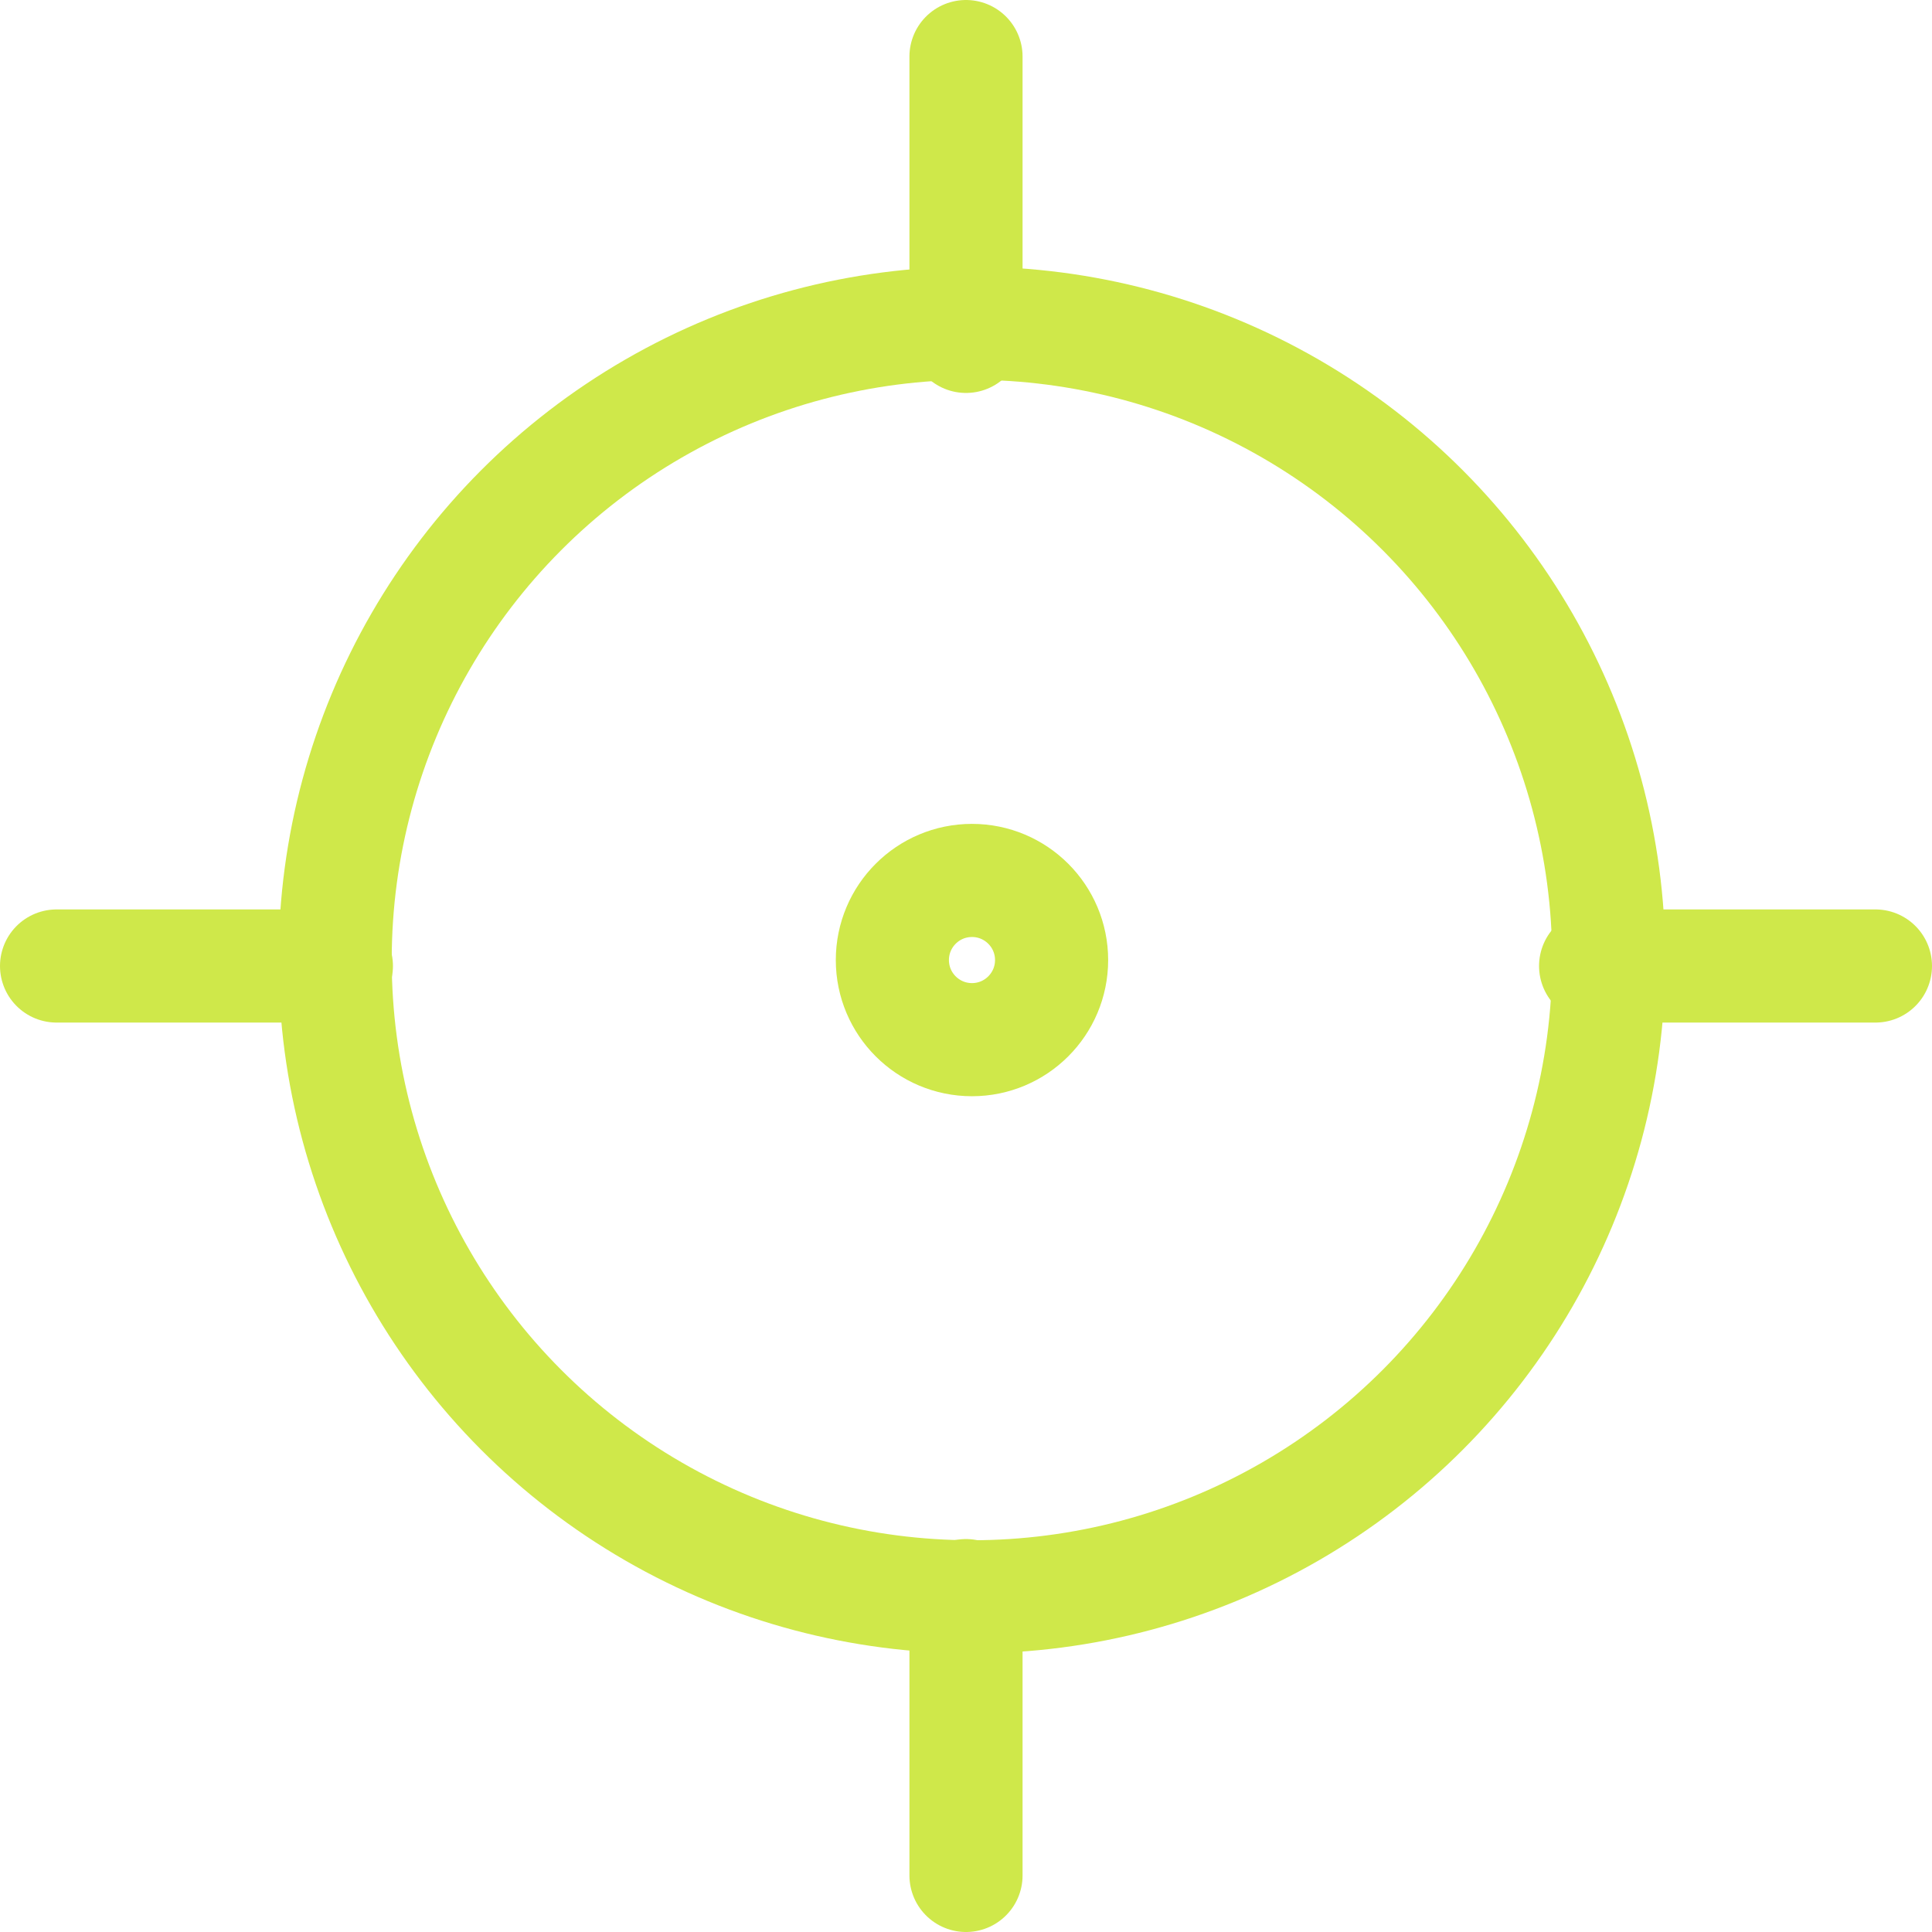
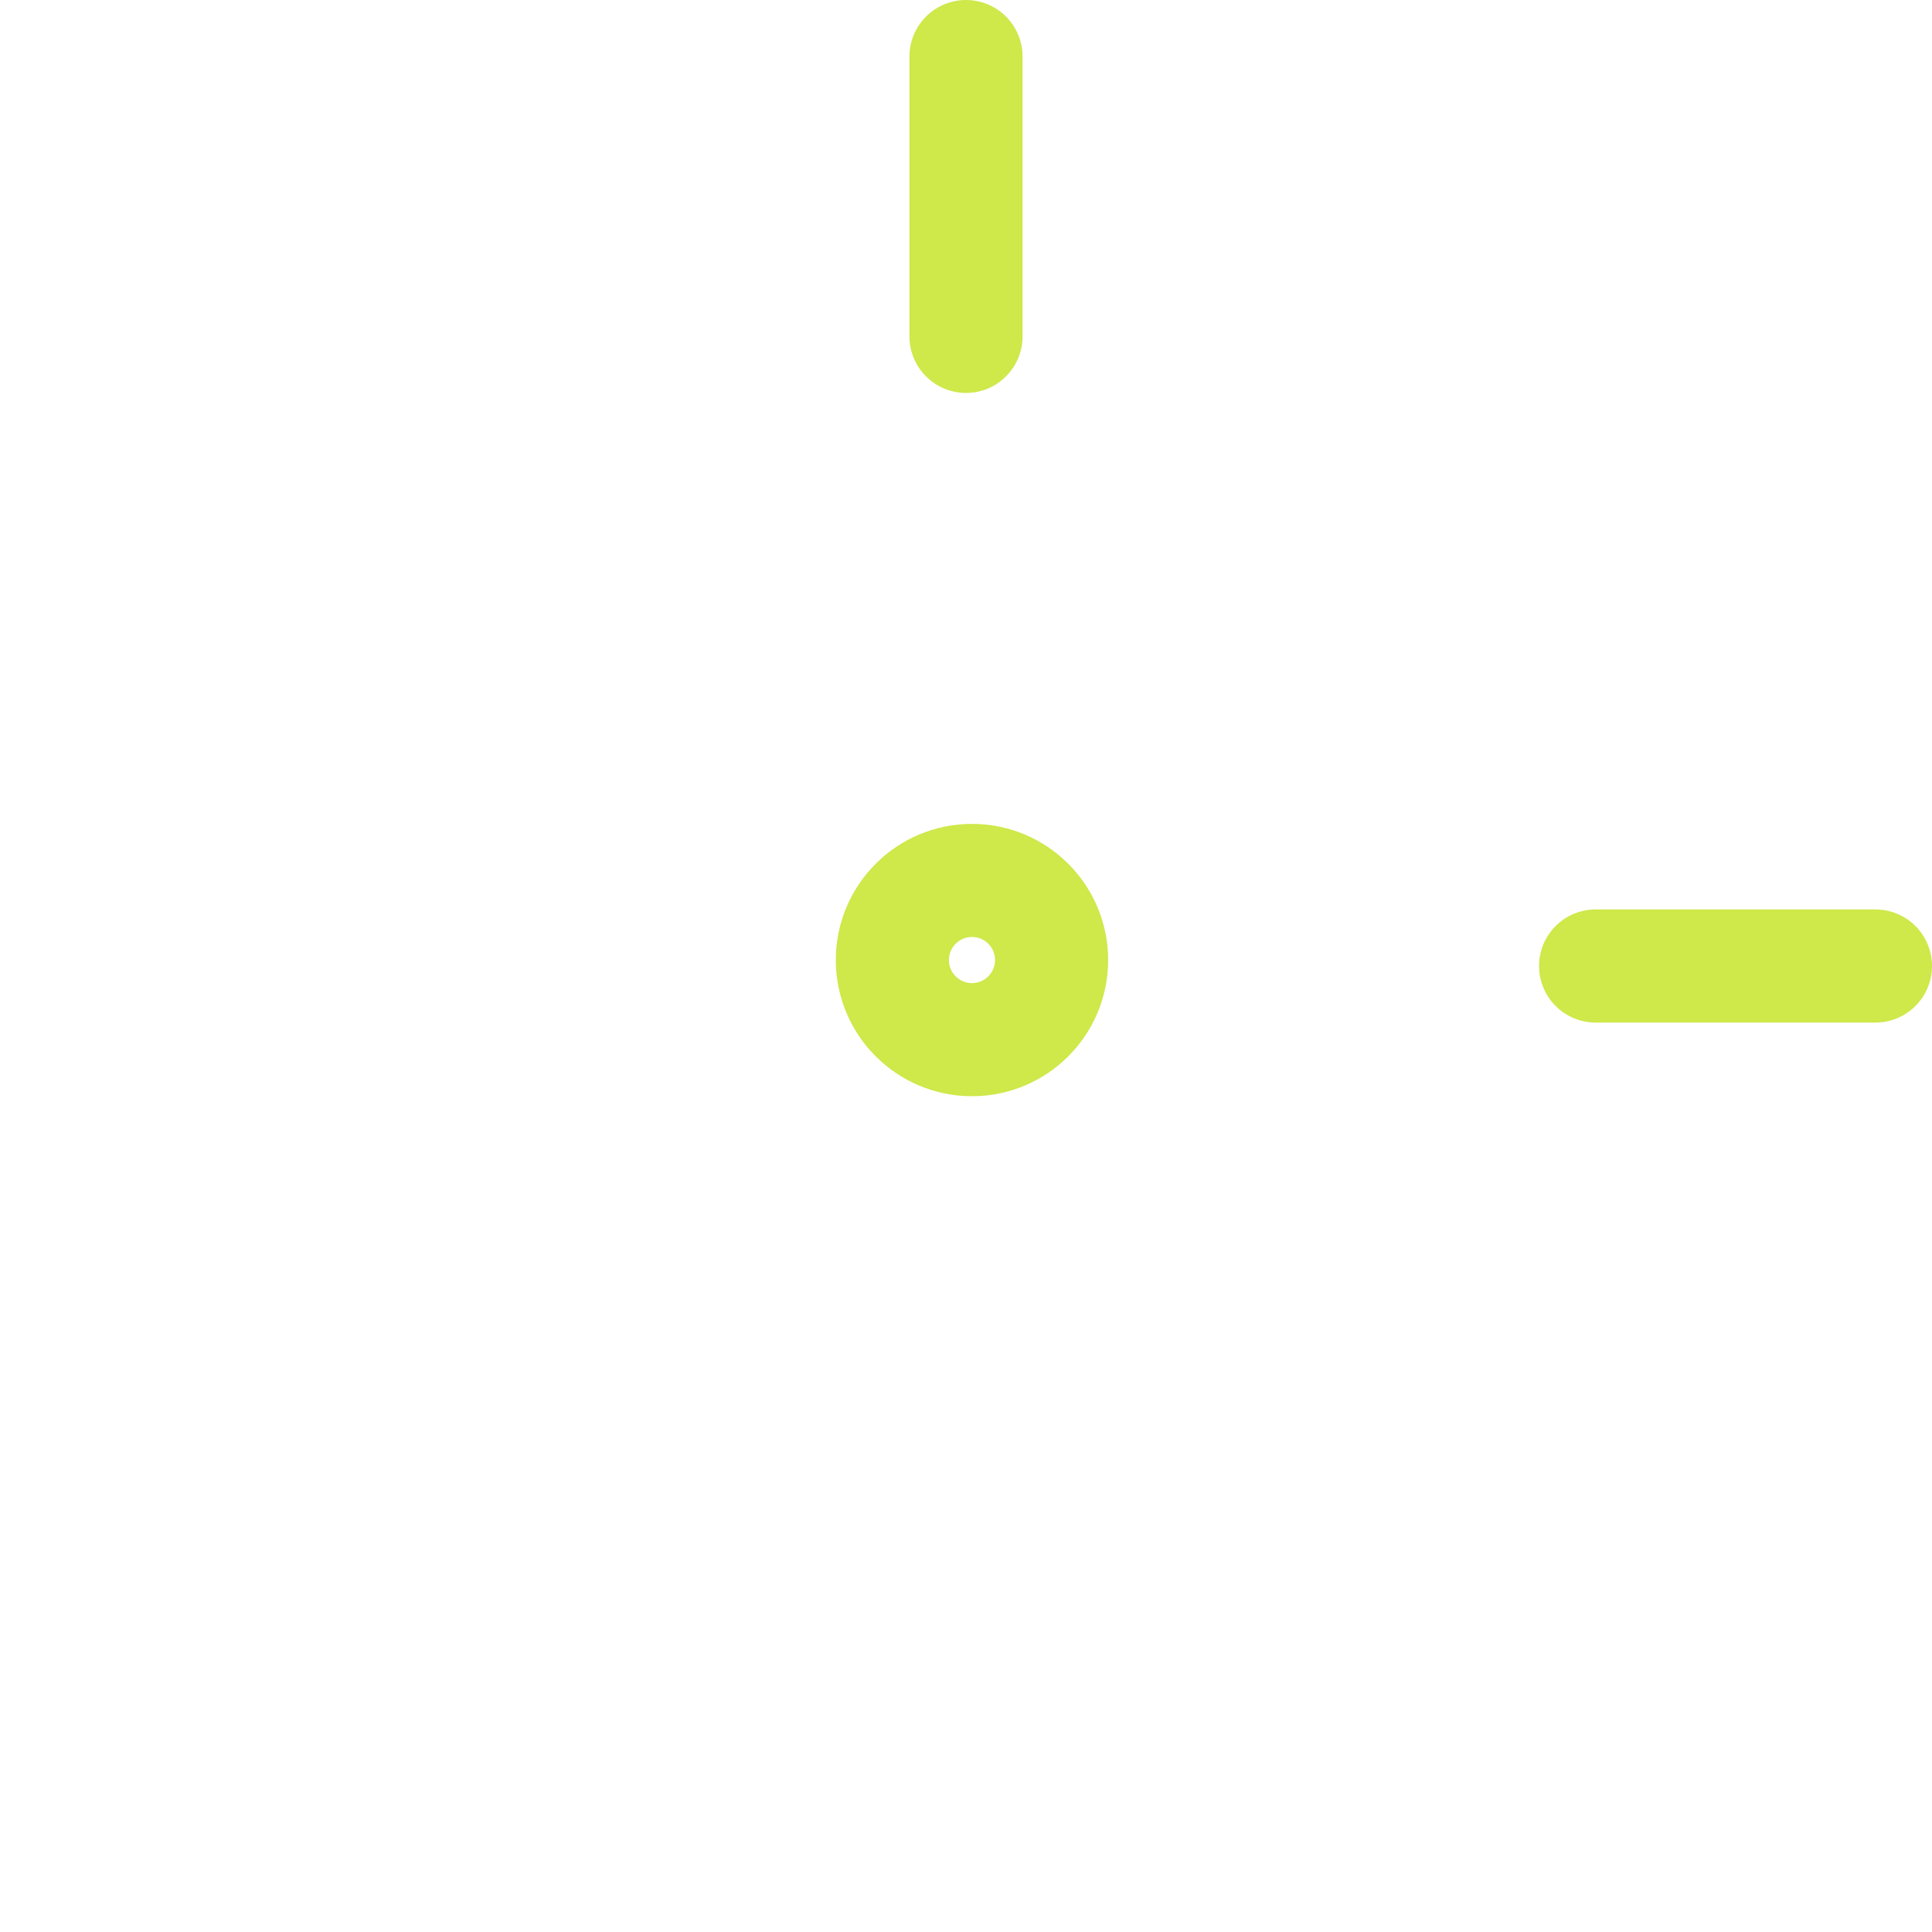
<svg xmlns="http://www.w3.org/2000/svg" width="59.772" height="59.772" viewBox="0 0 59.772 59.772">
  <g id="Grupo_1315" data-name="Grupo 1315" transform="translate(1.25 1.25)">
-     <circle id="Elipse_215" data-name="Elipse 215" cx="19.701" cy="19.701" r="19.701" transform="translate(9.119 8.75)" fill="none" stroke="#cfe84a" stroke-linecap="round" stroke-linejoin="round" stroke-width="3.5" />
    <circle id="Elipse_216" data-name="Elipse 216" cx="2.463" cy="2.463" r="2.463" transform="translate(26.358 25.989)" fill="none" stroke="#cfe84a" stroke-linecap="round" stroke-linejoin="round" stroke-width="3.5" />
    <line id="Linha_1934" data-name="Linha 1934" y1="8.657" transform="translate(28.636 0.5)" fill="none" stroke="#cfe84a" stroke-linecap="round" stroke-linejoin="round" stroke-width="3.5" />
-     <line id="Linha_1935" data-name="Linha 1935" y1="8.657" transform="translate(28.636 48.115)" fill="none" stroke="#cfe84a" stroke-linecap="round" stroke-linejoin="round" stroke-width="3.5" />
    <line id="Linha_1936" data-name="Linha 1936" x2="8.657" transform="translate(48.115 28.636)" fill="none" stroke="#cfe84a" stroke-linecap="round" stroke-linejoin="round" stroke-width="3.5" />
-     <line id="Linha_1937" data-name="Linha 1937" x2="8.657" transform="translate(0.5 28.636)" fill="none" stroke="#cfe84a" stroke-linecap="round" stroke-linejoin="round" stroke-width="3.5" />
  </g>
</svg>